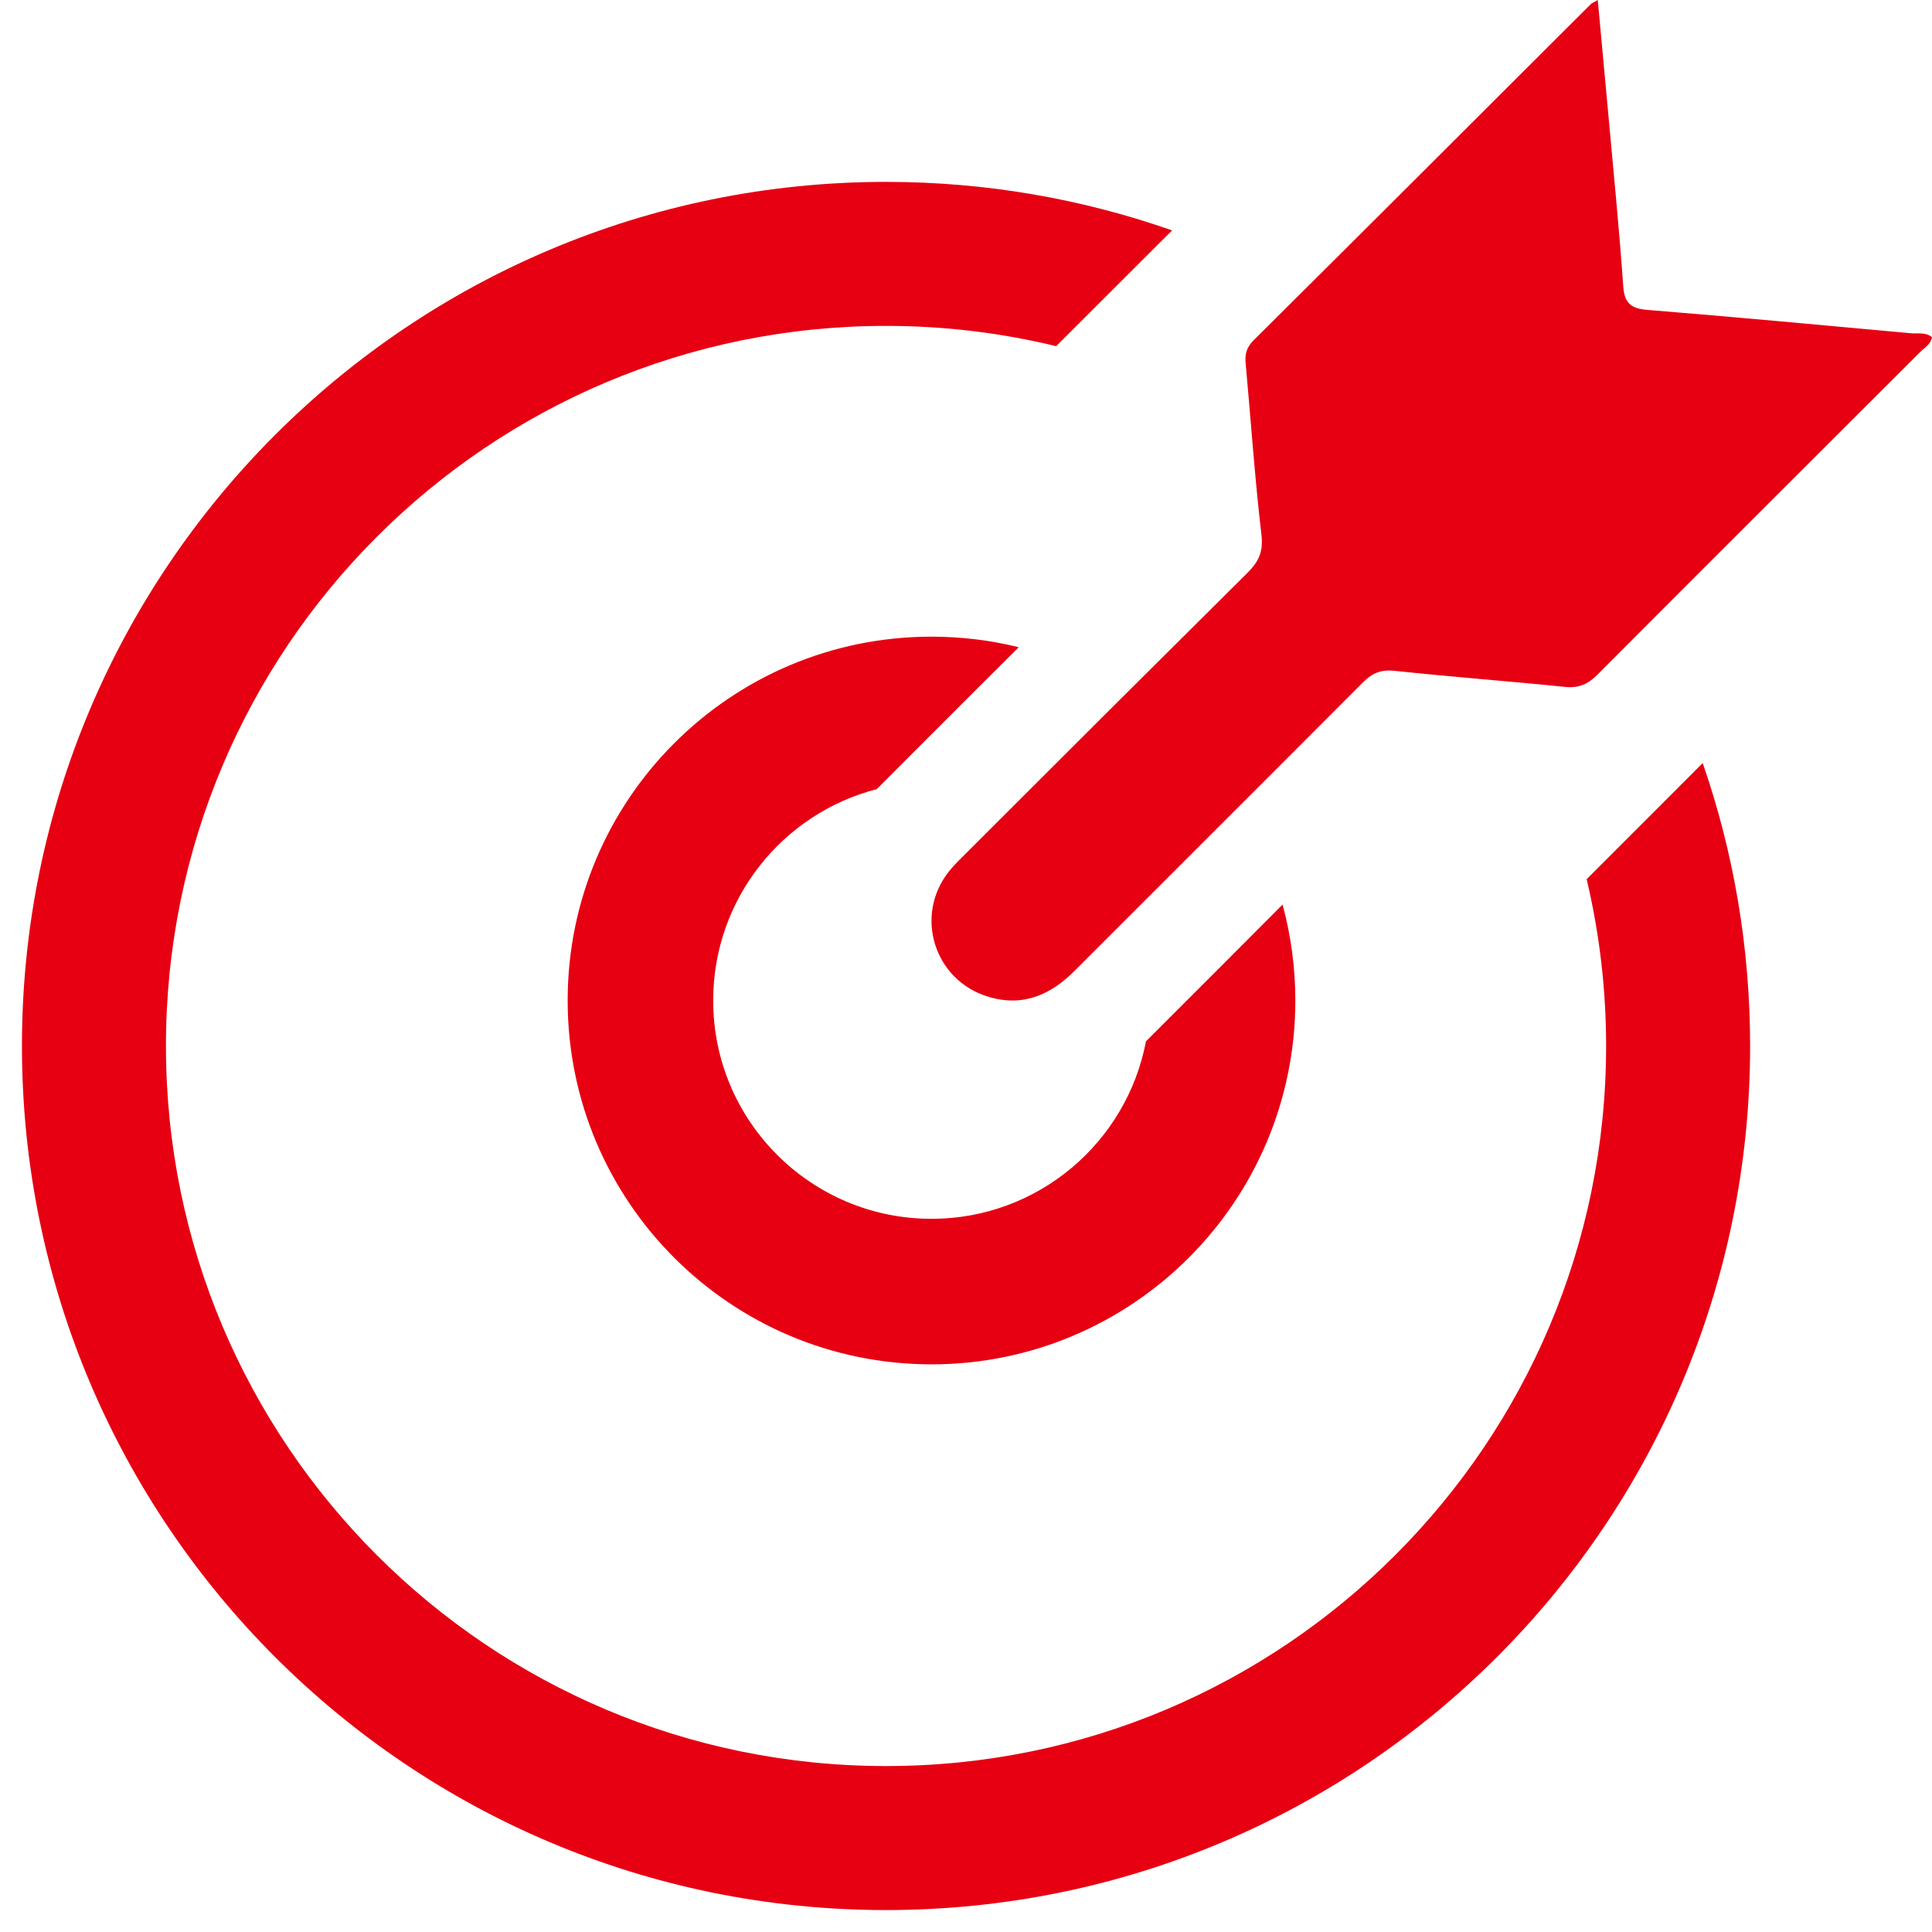
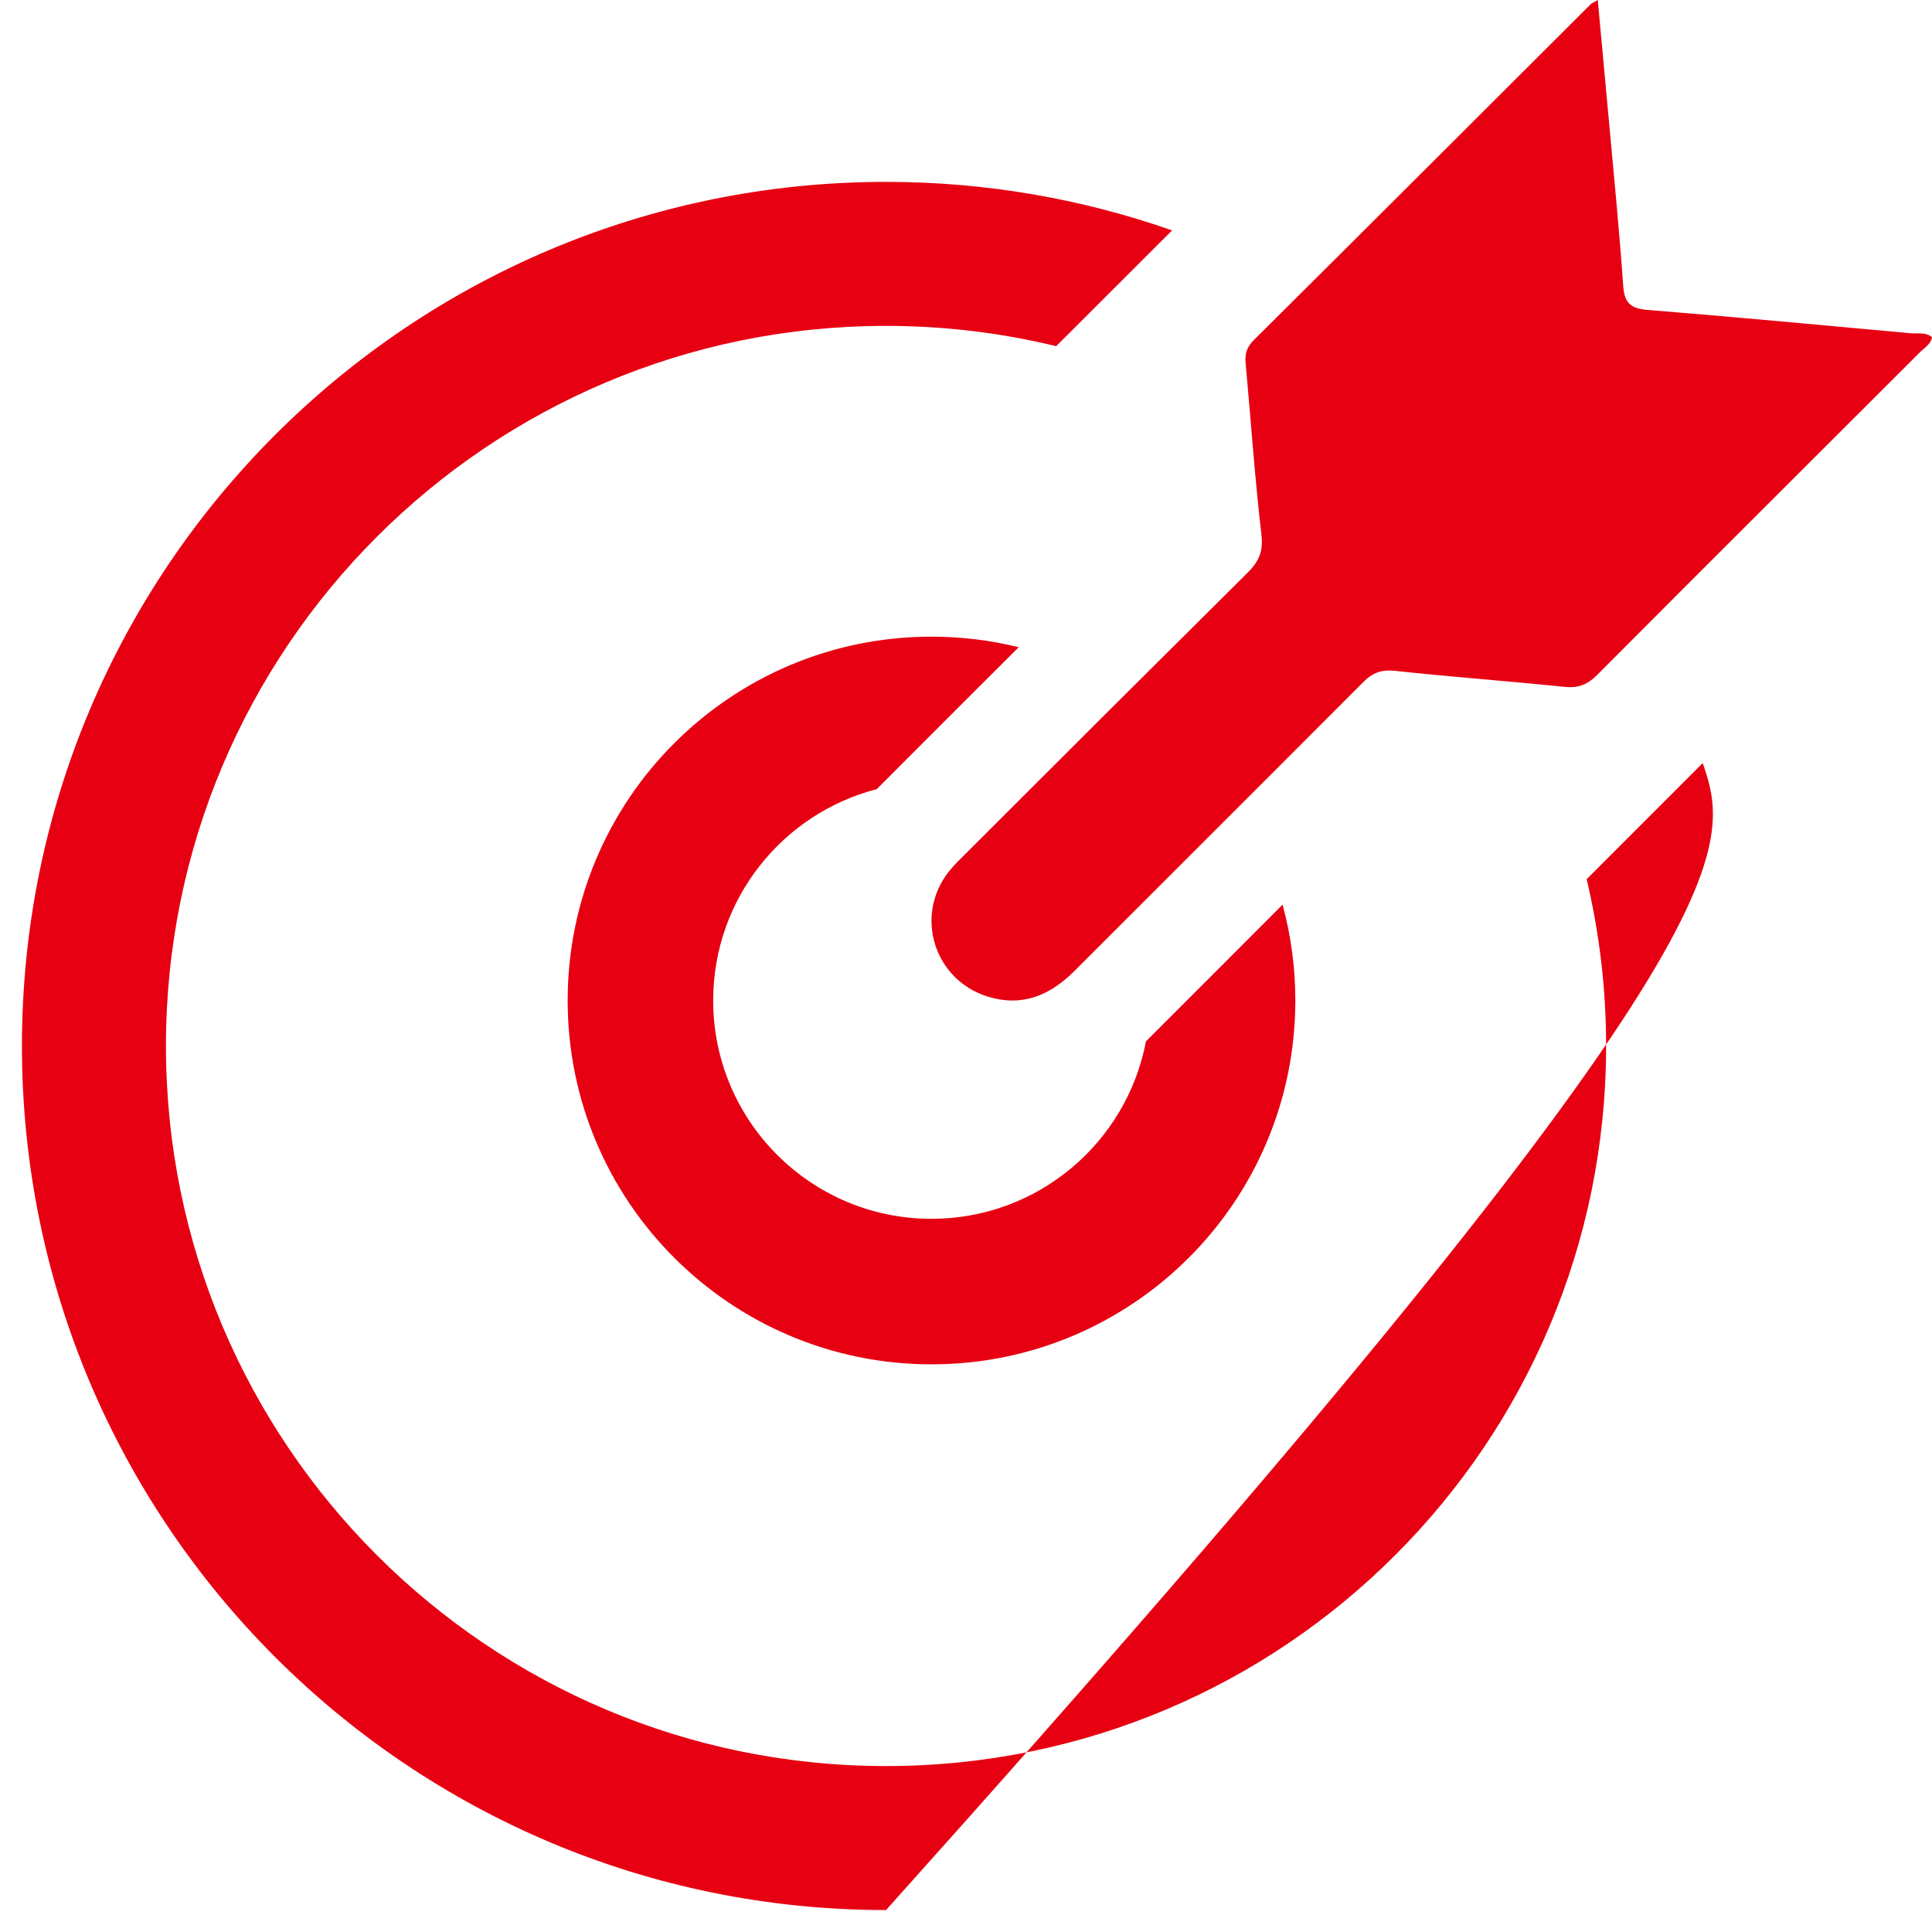
<svg xmlns="http://www.w3.org/2000/svg" width="28px" height="28px" viewBox="0 0 28 28" version="1.1">
  <title>形状备份</title>
  <g id="定稿" stroke="none" stroke-width="1" fill="none" fill-rule="evenodd">
    <g id="企业家峰会pc" transform="translate(-227, -1164)" fill="#E60012">
      <g id="编组-9" transform="translate(121, 1113)">
        <g id="五要点/产品" transform="translate(105, 51)">
-           <path d="M17.987,3.339 C16.689,2.884 15.294,2.636 13.841,2.636 C6.925,2.636 1.318,8.243 1.318,15.159 C1.318,22.075 6.925,27.682 13.841,27.682 C20.757,27.682 26.364,22.075 26.364,15.159 C26.364,13.723 26.122,12.343 25.677,11.059 C25.116,11.619 24.555,12.181 23.995,12.742 C24.179,13.518 24.277,14.327 24.277,15.159 C24.277,20.923 19.604,25.595 13.841,25.595 C8.077,25.595 3.405,20.923 3.405,15.159 C3.405,9.396 8.077,4.723 13.841,4.723 C14.691,4.723 15.516,4.825 16.307,5.017 C16.867,4.458 17.427,3.898 17.987,3.339 L17.987,3.339 Z M24.318,1.755 C24.39,2.553 24.47,3.349 24.525,4.148 C24.543,4.401 24.643,4.473 24.883,4.492 C26.155,4.595 27.427,4.714 28.698,4.83 C28.799,4.839 28.909,4.811 29,4.887 C28.981,4.993 28.891,5.039 28.827,5.103 C27.268,6.662 25.705,8.217 24.15,9.779 C24.011,9.919 23.878,9.975 23.681,9.955 C22.862,9.871 22.041,9.811 21.223,9.723 C21.023,9.701 20.895,9.747 20.754,9.889 C18.646,12.002 18.687,11.955 16.577,14.067 C16.222,14.423 15.823,14.597 15.321,14.445 C14.54,14.208 14.245,13.274 14.75,12.633 C14.828,12.534 14.921,12.446 15.01,12.357 C17.085,10.285 17.002,10.365 19.083,8.298 C19.244,8.137 19.31,7.993 19.282,7.751 C19.185,6.925 19.129,6.095 19.053,5.266 C19.04,5.132 19.066,5.034 19.169,4.931 C20.8,3.311 22.426,1.685 24.054,0.061 C24.068,0.047 24.089,0.04 24.156,0 C24.212,0.608 24.266,1.182 24.318,1.755 Z M19.773,14.5 C19.773,17.412 17.412,19.773 14.5,19.773 C11.588,19.773 9.227,17.412 9.227,14.5 C9.227,11.588 11.588,9.227 14.5,9.227 C14.936,9.227 15.359,9.28 15.764,9.38 C15.503,9.64 15.242,9.901 14.981,10.161 C14.556,10.586 14.131,11.012 13.706,11.437 C12.343,11.789 11.336,13.027 11.336,14.5 C11.336,16.247 12.753,17.664 14.5,17.664 C16.045,17.664 17.331,16.556 17.608,15.092 C17.988,14.712 18.368,14.332 18.748,13.952 C19.037,13.662 19.293,13.406 19.588,13.11 C19.708,13.553 19.773,14.019 19.773,14.5 L19.773,14.5 Z" id="形状" />
+           <path d="M17.987,3.339 C16.689,2.884 15.294,2.636 13.841,2.636 C6.925,2.636 1.318,8.243 1.318,15.159 C1.318,22.075 6.925,27.682 13.841,27.682 C26.364,13.723 26.122,12.343 25.677,11.059 C25.116,11.619 24.555,12.181 23.995,12.742 C24.179,13.518 24.277,14.327 24.277,15.159 C24.277,20.923 19.604,25.595 13.841,25.595 C8.077,25.595 3.405,20.923 3.405,15.159 C3.405,9.396 8.077,4.723 13.841,4.723 C14.691,4.723 15.516,4.825 16.307,5.017 C16.867,4.458 17.427,3.898 17.987,3.339 L17.987,3.339 Z M24.318,1.755 C24.39,2.553 24.47,3.349 24.525,4.148 C24.543,4.401 24.643,4.473 24.883,4.492 C26.155,4.595 27.427,4.714 28.698,4.83 C28.799,4.839 28.909,4.811 29,4.887 C28.981,4.993 28.891,5.039 28.827,5.103 C27.268,6.662 25.705,8.217 24.15,9.779 C24.011,9.919 23.878,9.975 23.681,9.955 C22.862,9.871 22.041,9.811 21.223,9.723 C21.023,9.701 20.895,9.747 20.754,9.889 C18.646,12.002 18.687,11.955 16.577,14.067 C16.222,14.423 15.823,14.597 15.321,14.445 C14.54,14.208 14.245,13.274 14.75,12.633 C14.828,12.534 14.921,12.446 15.01,12.357 C17.085,10.285 17.002,10.365 19.083,8.298 C19.244,8.137 19.31,7.993 19.282,7.751 C19.185,6.925 19.129,6.095 19.053,5.266 C19.04,5.132 19.066,5.034 19.169,4.931 C20.8,3.311 22.426,1.685 24.054,0.061 C24.068,0.047 24.089,0.04 24.156,0 C24.212,0.608 24.266,1.182 24.318,1.755 Z M19.773,14.5 C19.773,17.412 17.412,19.773 14.5,19.773 C11.588,19.773 9.227,17.412 9.227,14.5 C9.227,11.588 11.588,9.227 14.5,9.227 C14.936,9.227 15.359,9.28 15.764,9.38 C15.503,9.64 15.242,9.901 14.981,10.161 C14.556,10.586 14.131,11.012 13.706,11.437 C12.343,11.789 11.336,13.027 11.336,14.5 C11.336,16.247 12.753,17.664 14.5,17.664 C16.045,17.664 17.331,16.556 17.608,15.092 C17.988,14.712 18.368,14.332 18.748,13.952 C19.037,13.662 19.293,13.406 19.588,13.11 C19.708,13.553 19.773,14.019 19.773,14.5 L19.773,14.5 Z" id="形状" />
        </g>
      </g>
    </g>
  </g>
</svg>